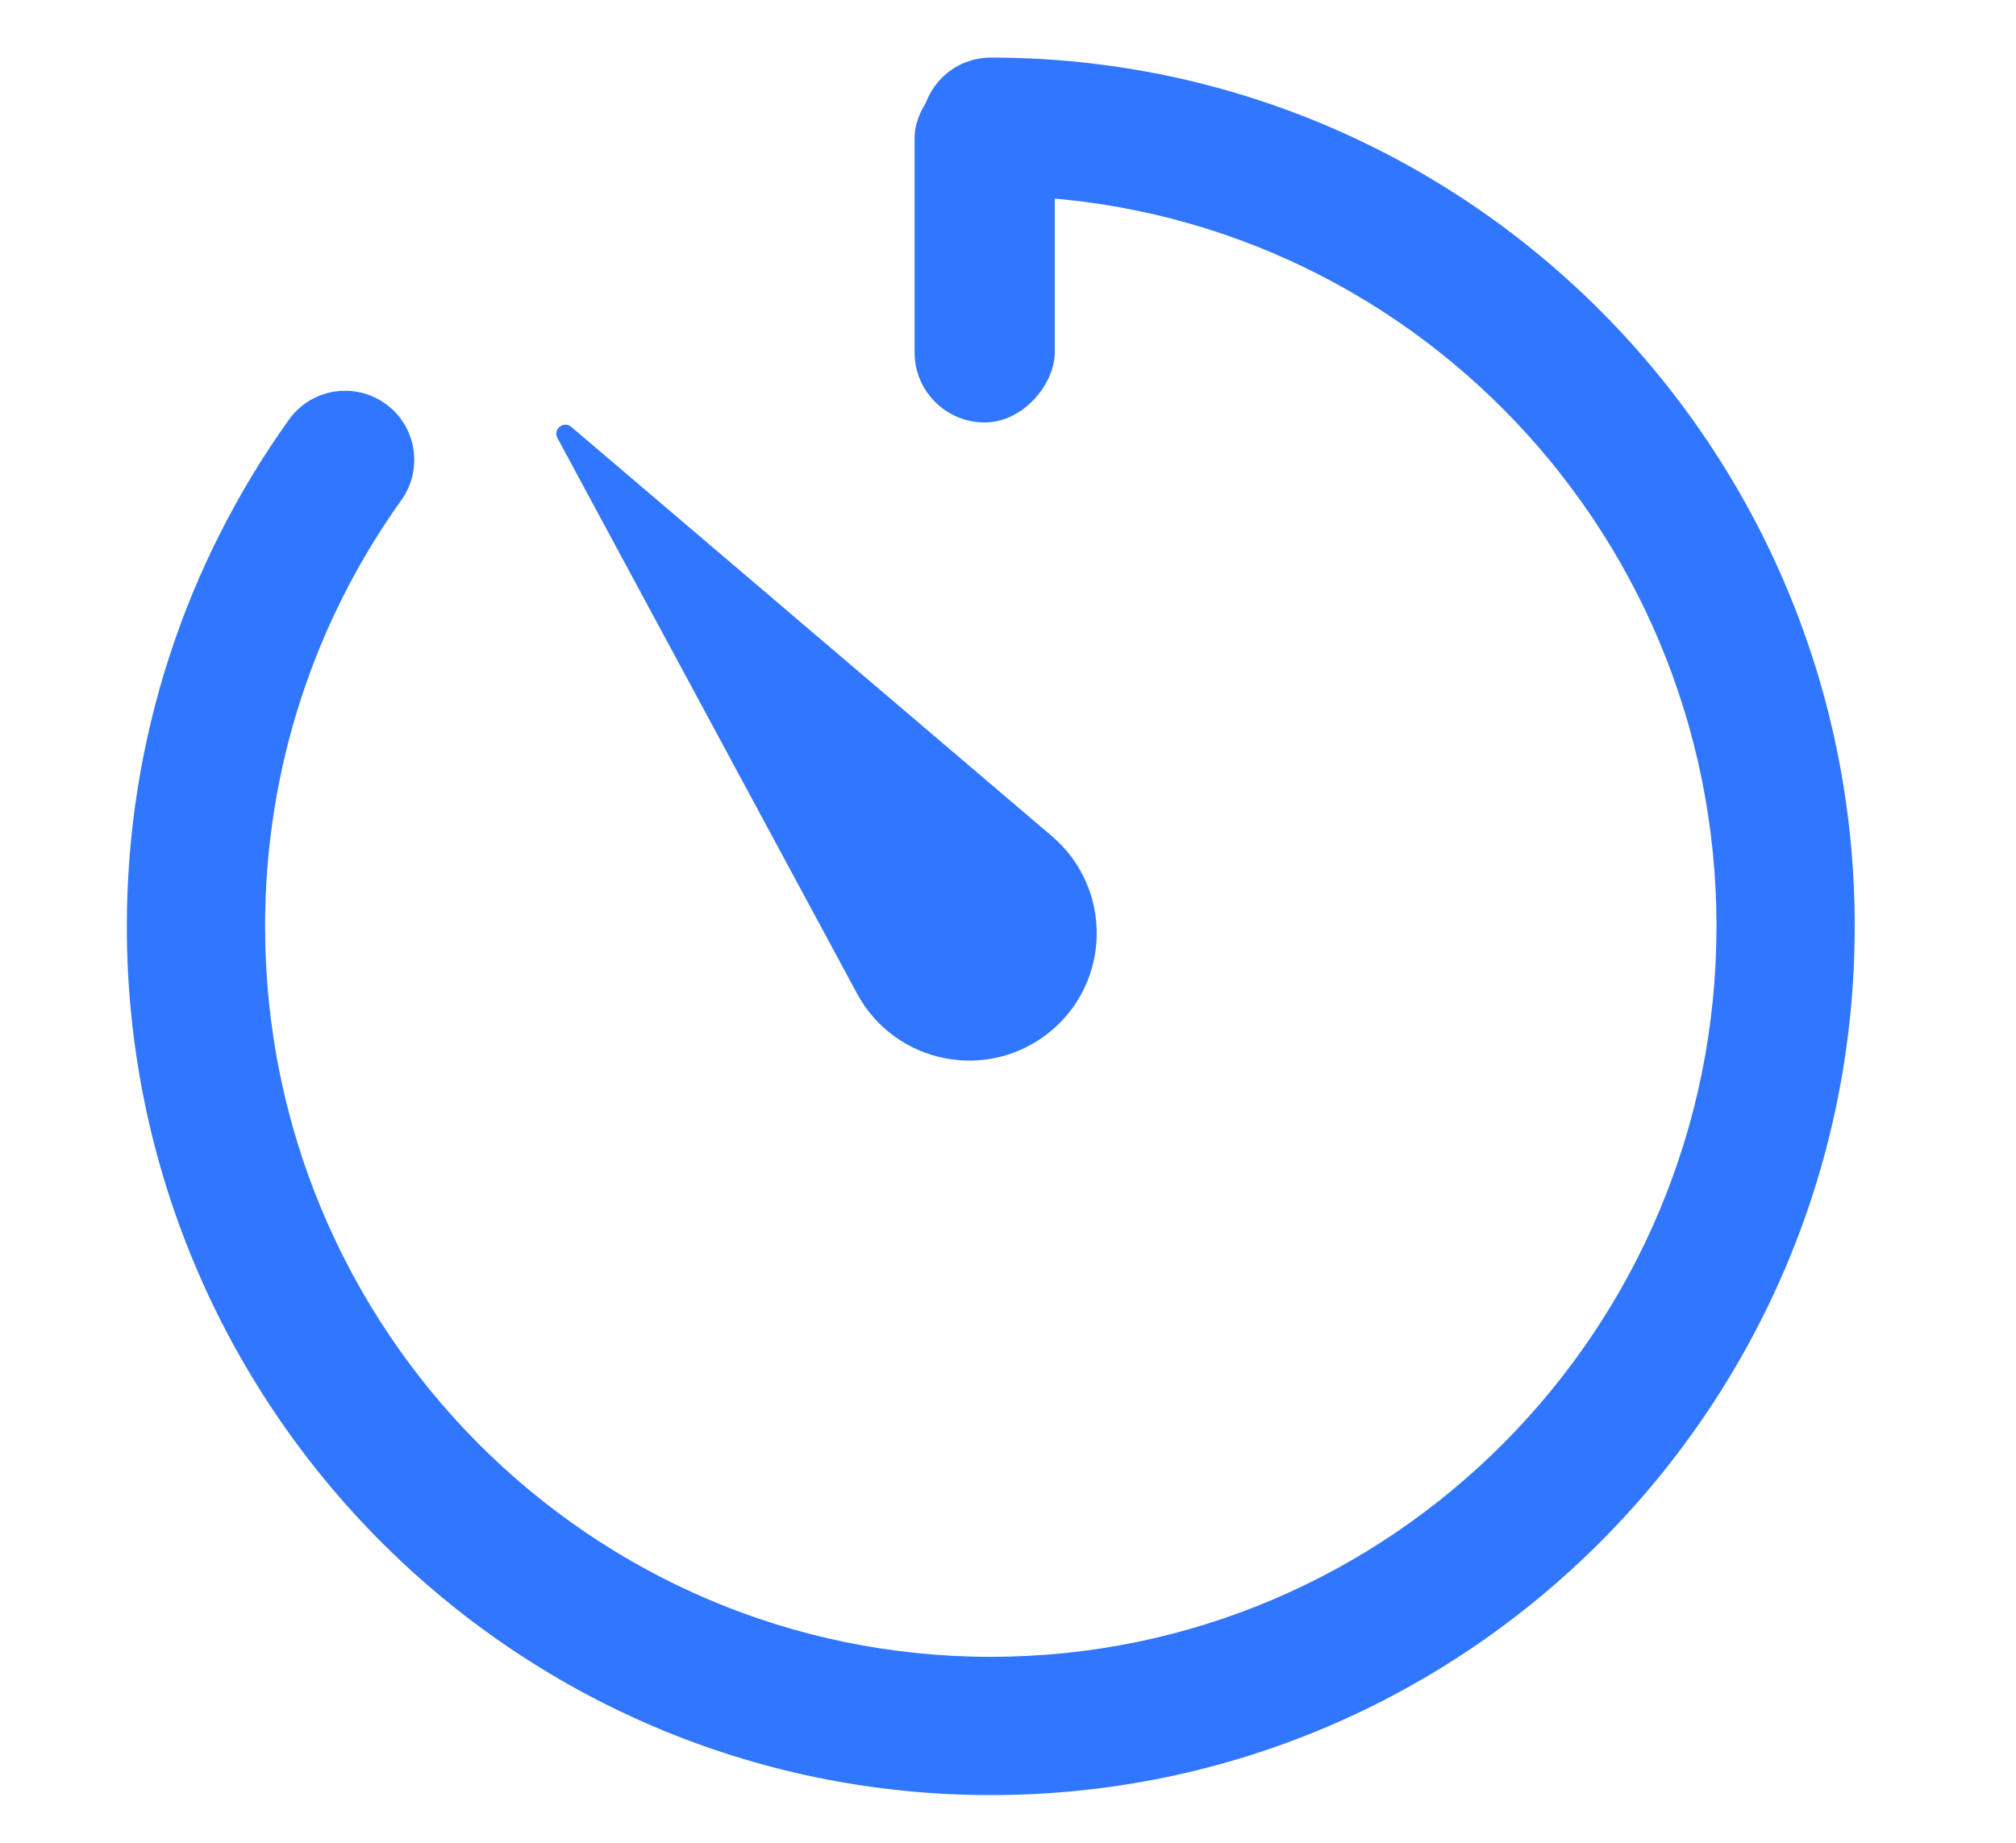
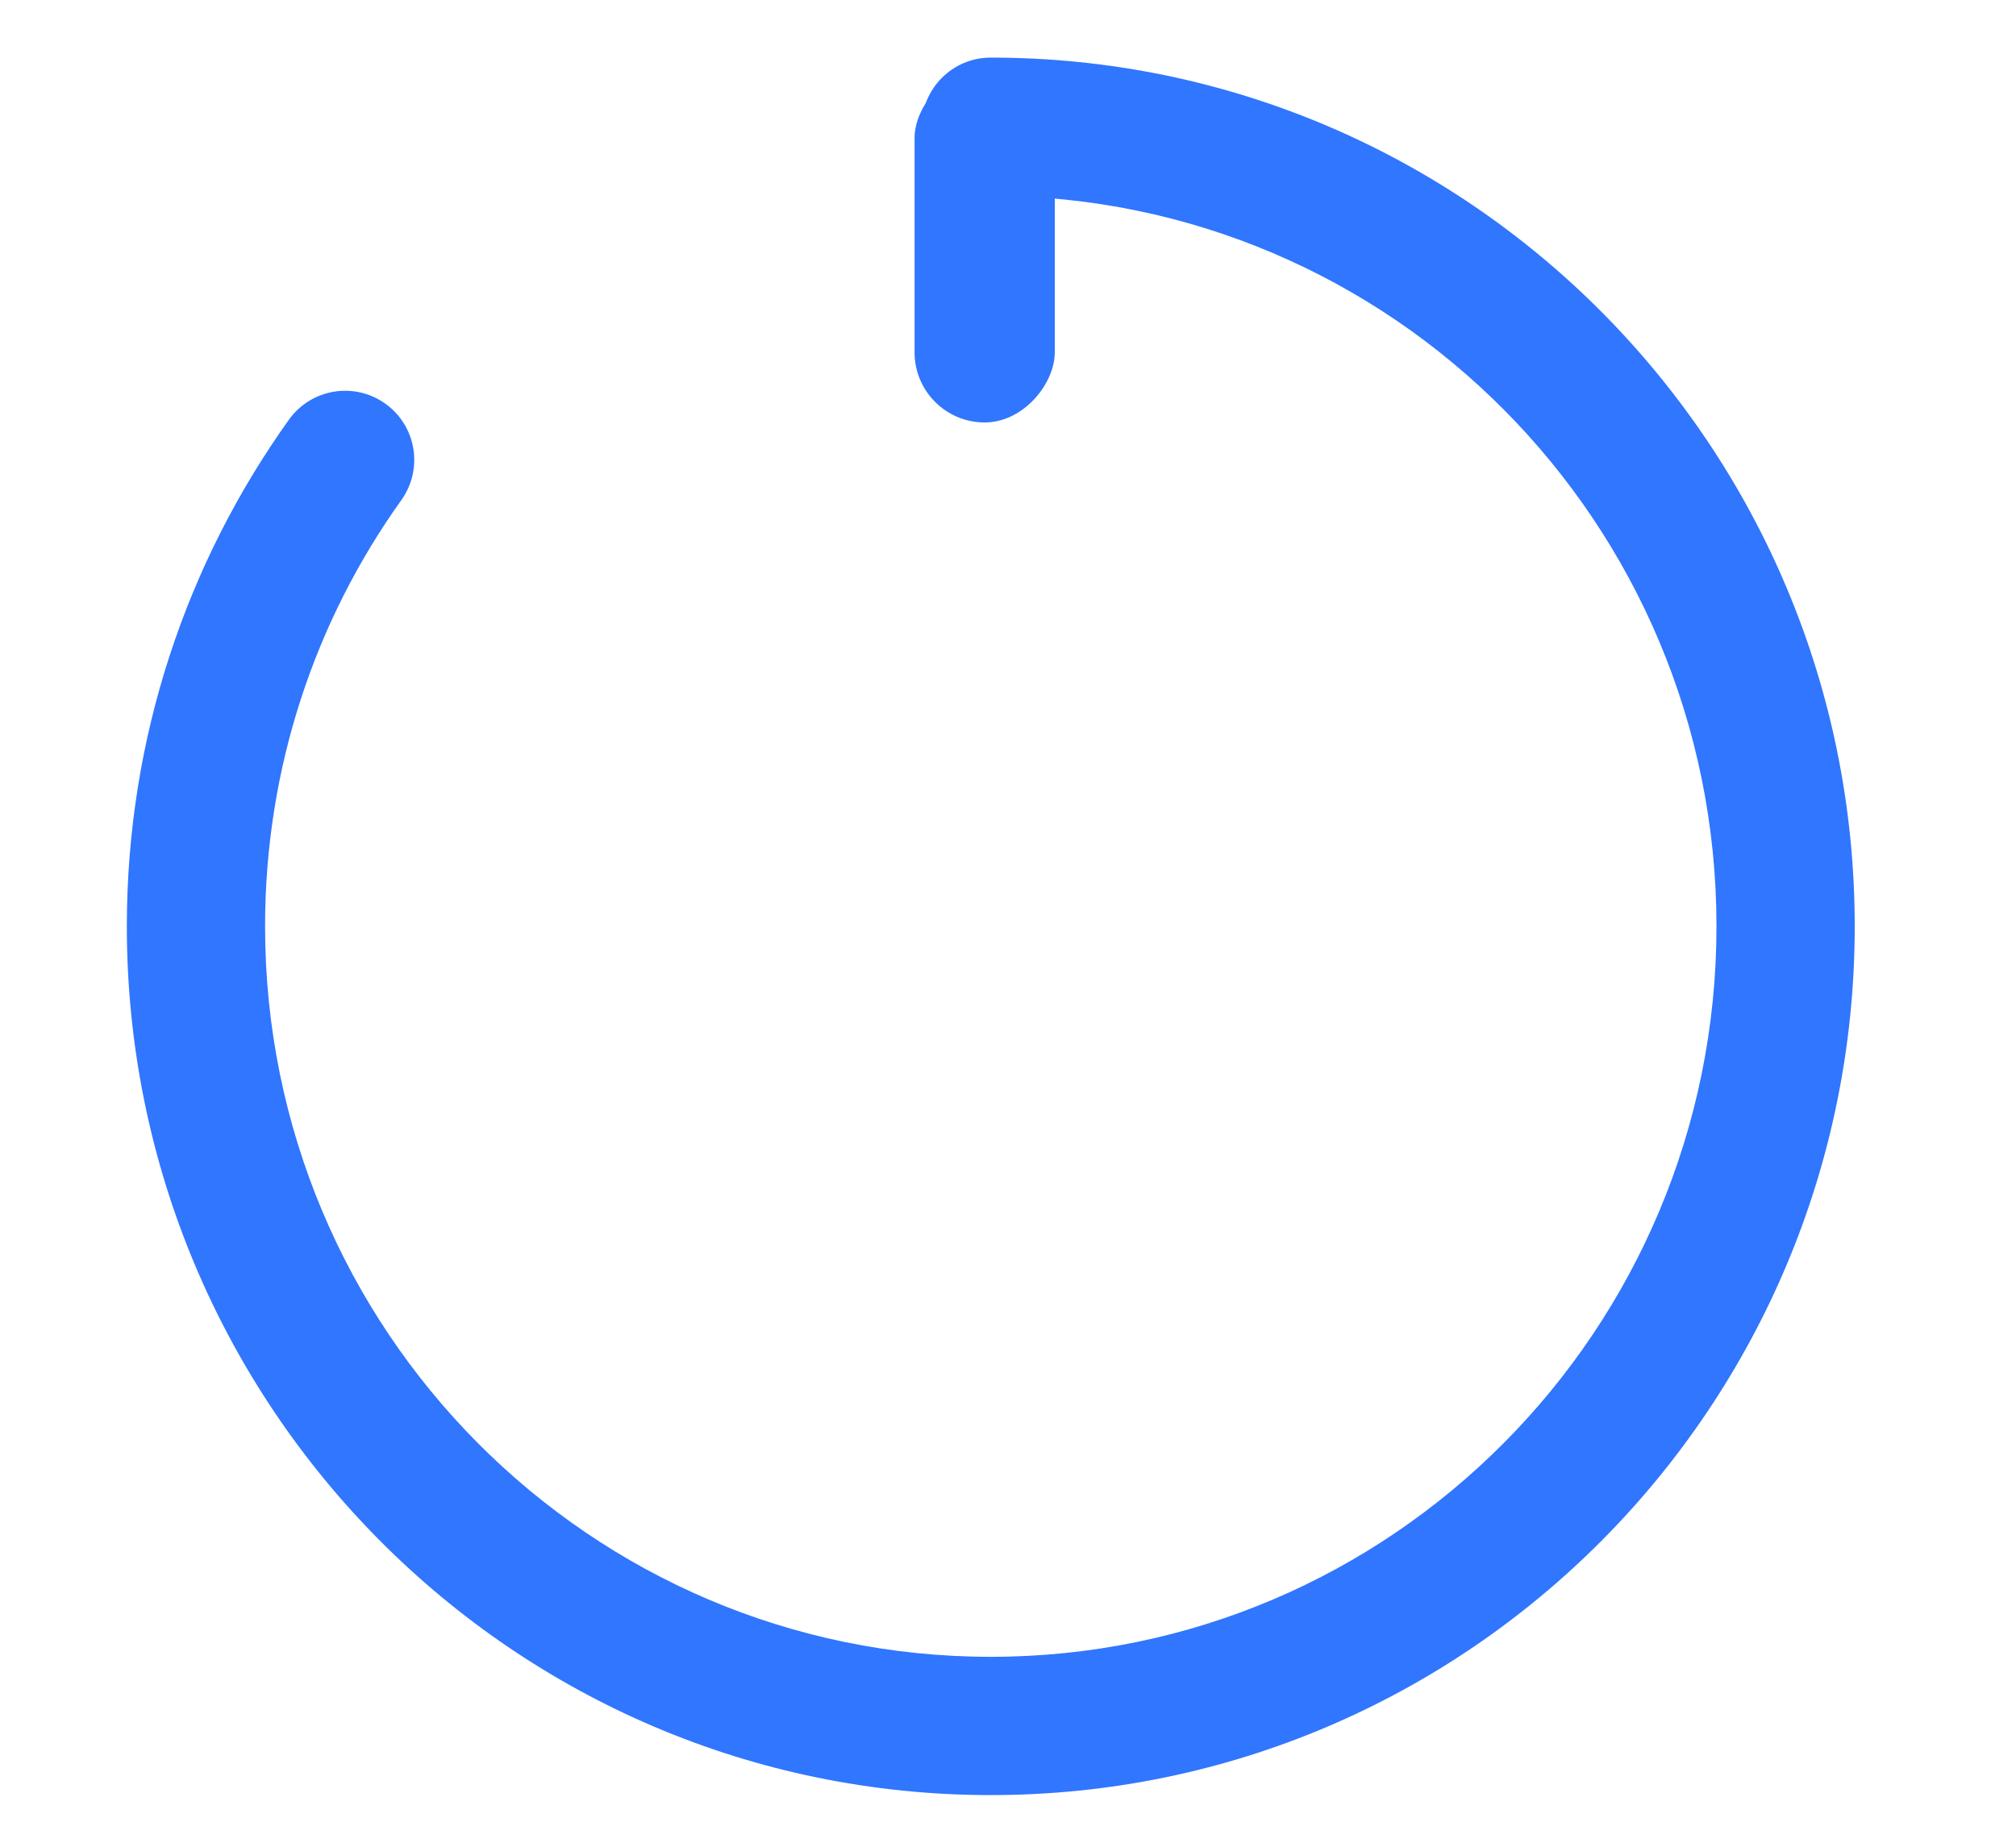
<svg xmlns="http://www.w3.org/2000/svg" width="35" height="32" viewBox="0 0 35 32" fill="none">
  <path fill-rule="evenodd" clip-rule="evenodd" d="M16.001 2.2C16.001 1.537 16.538 1 17.201 1C25.492 1 32.2 7.761 32.2 16.086C32.2 24.41 25.492 31.172 17.201 31.172C8.91 31.172 2.202 24.41 2.202 16.086C2.202 12.805 3.245 9.765 5.016 7.288C5.401 6.749 6.151 6.624 6.69 7.01C7.229 7.395 7.353 8.144 6.968 8.684C5.479 10.766 4.602 13.321 4.602 16.086C4.602 23.099 10.25 28.771 17.201 28.771C24.152 28.771 29.8 23.099 29.8 16.086C29.8 9.072 24.152 3.4 17.201 3.4C16.538 3.4 16.001 2.863 16.001 2.2Z" fill="#3076FE" />
-   <path d="M9.918 7.413C9.786 7.301 9.596 7.454 9.678 7.607L14.88 17.255C15.538 18.474 17.141 18.796 18.219 17.925C19.296 17.054 19.317 15.419 18.262 14.52L9.918 7.413Z" fill="#3076FE" />
  <rect width="2.434" height="6.158" rx="1.217" transform="matrix(-1 0 0 1 18.312 1.178)" fill="#3076FE" />
</svg>